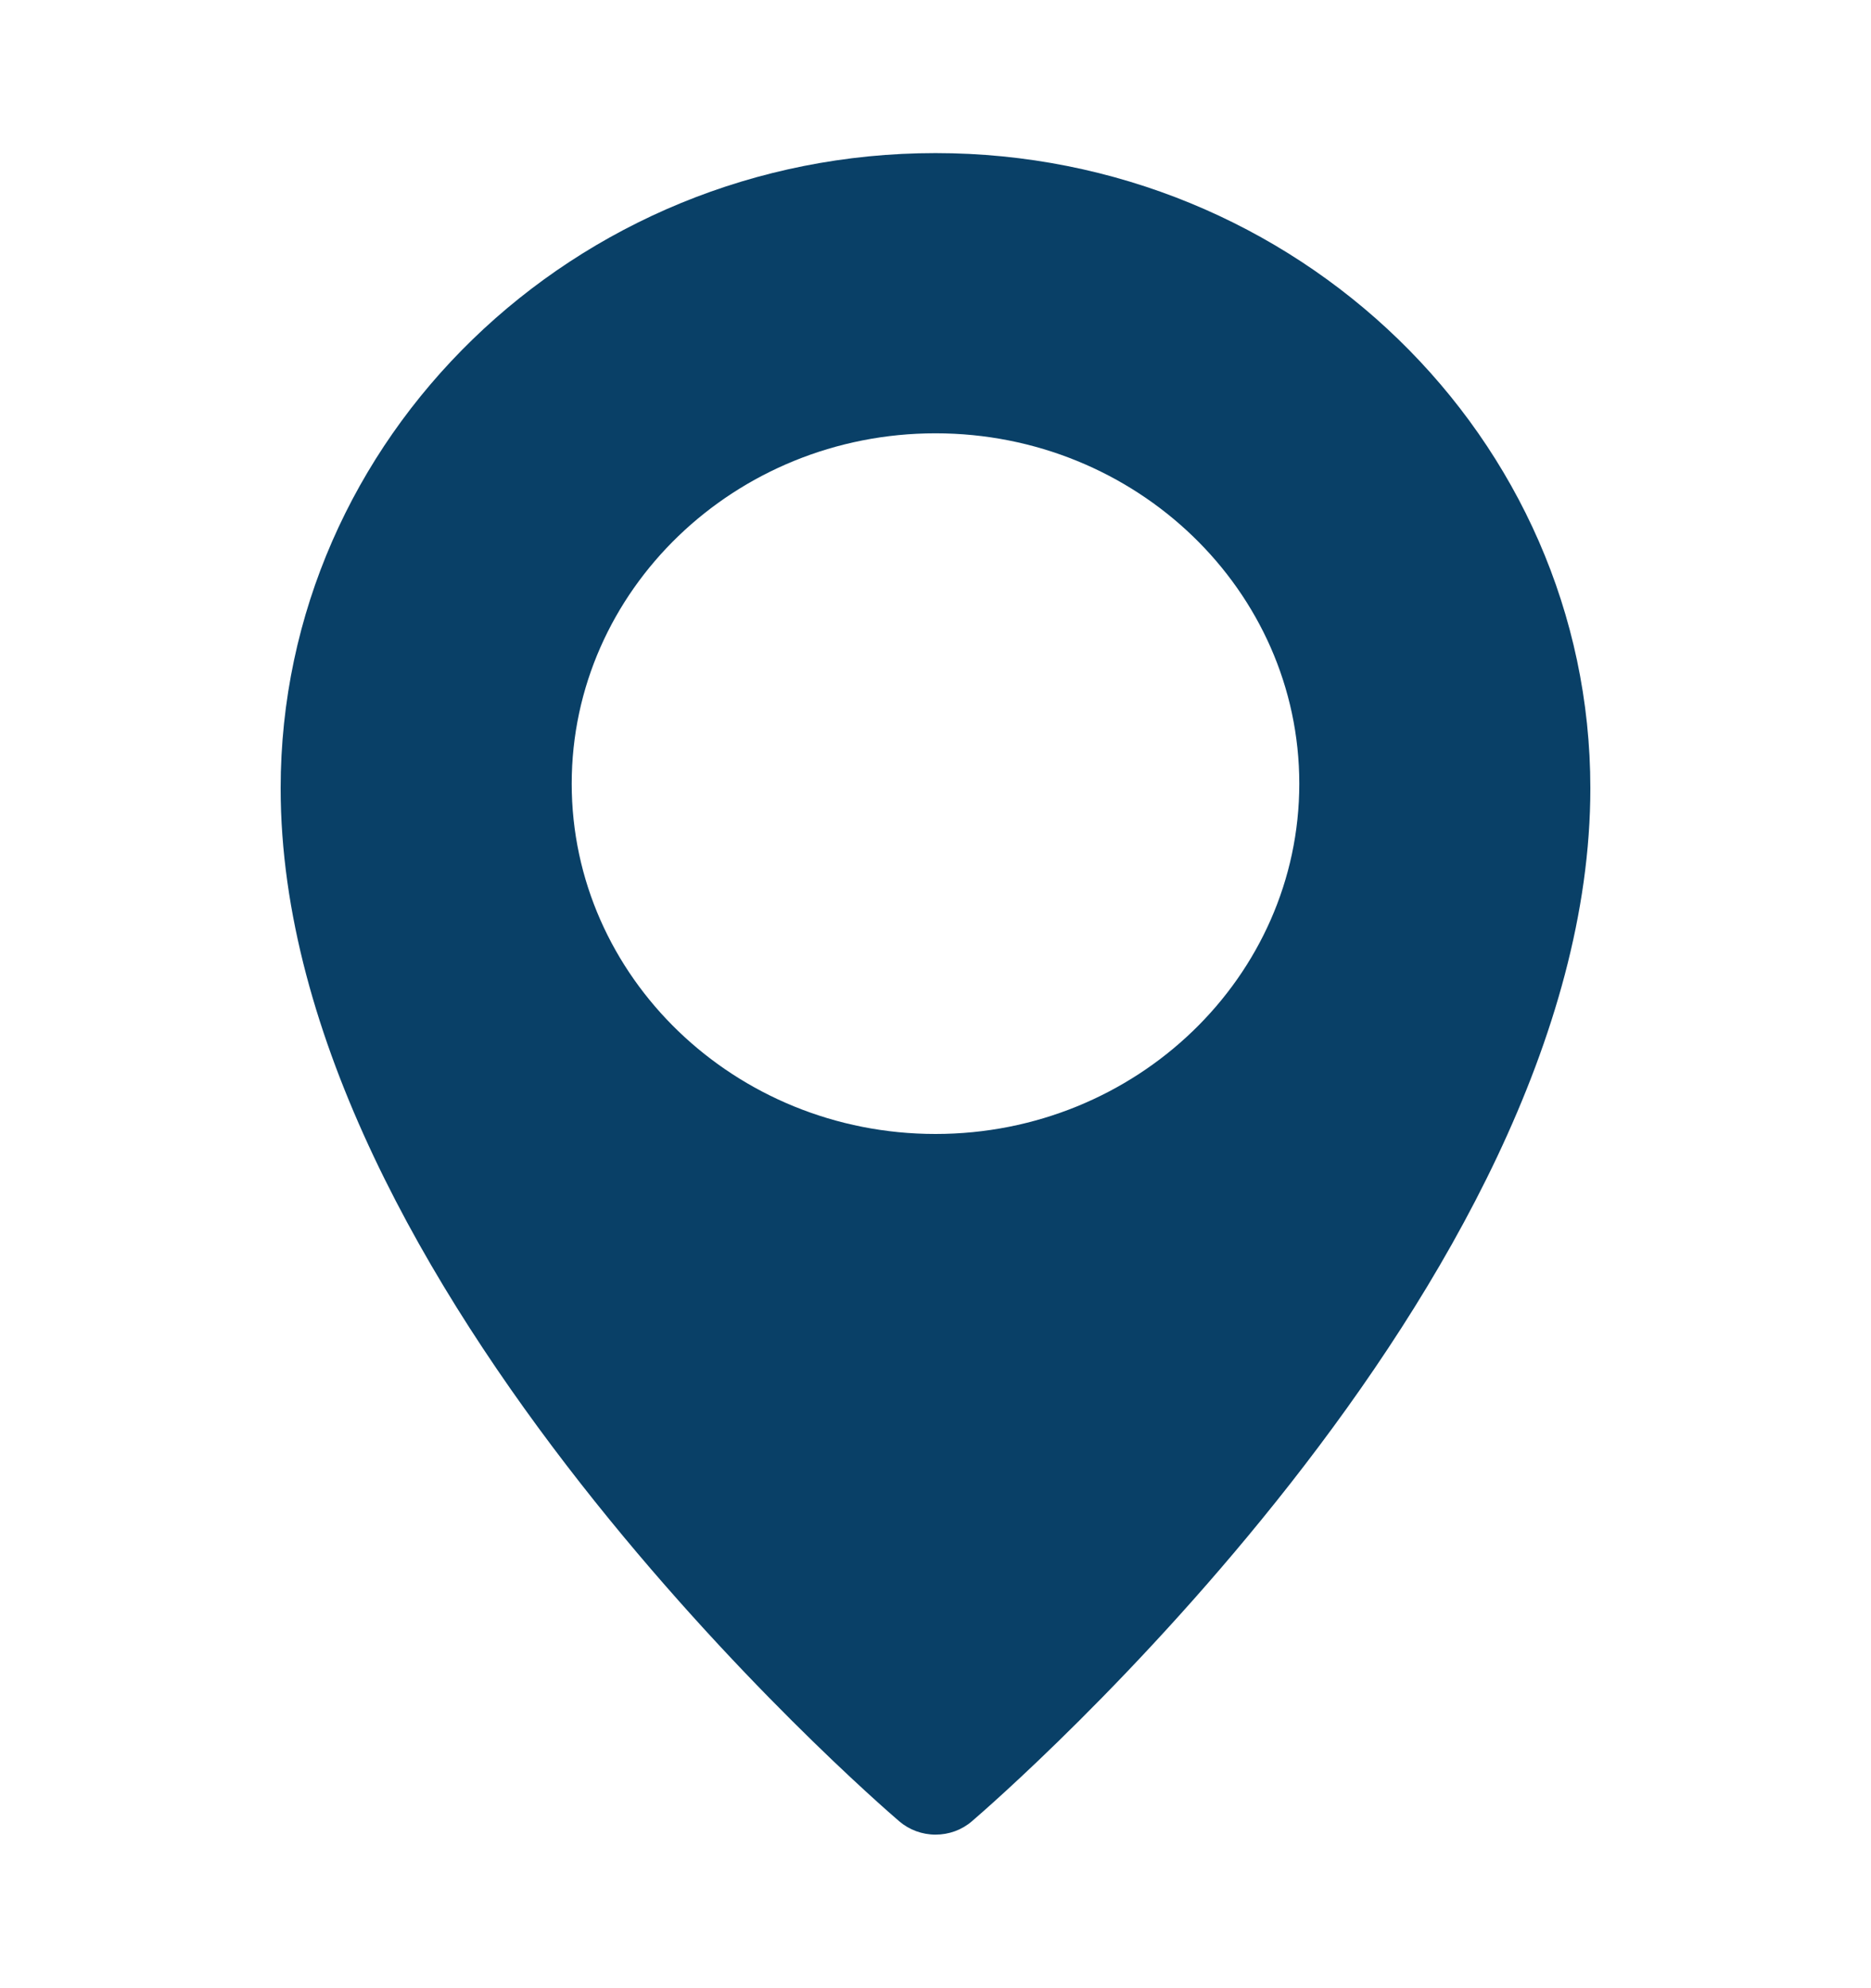
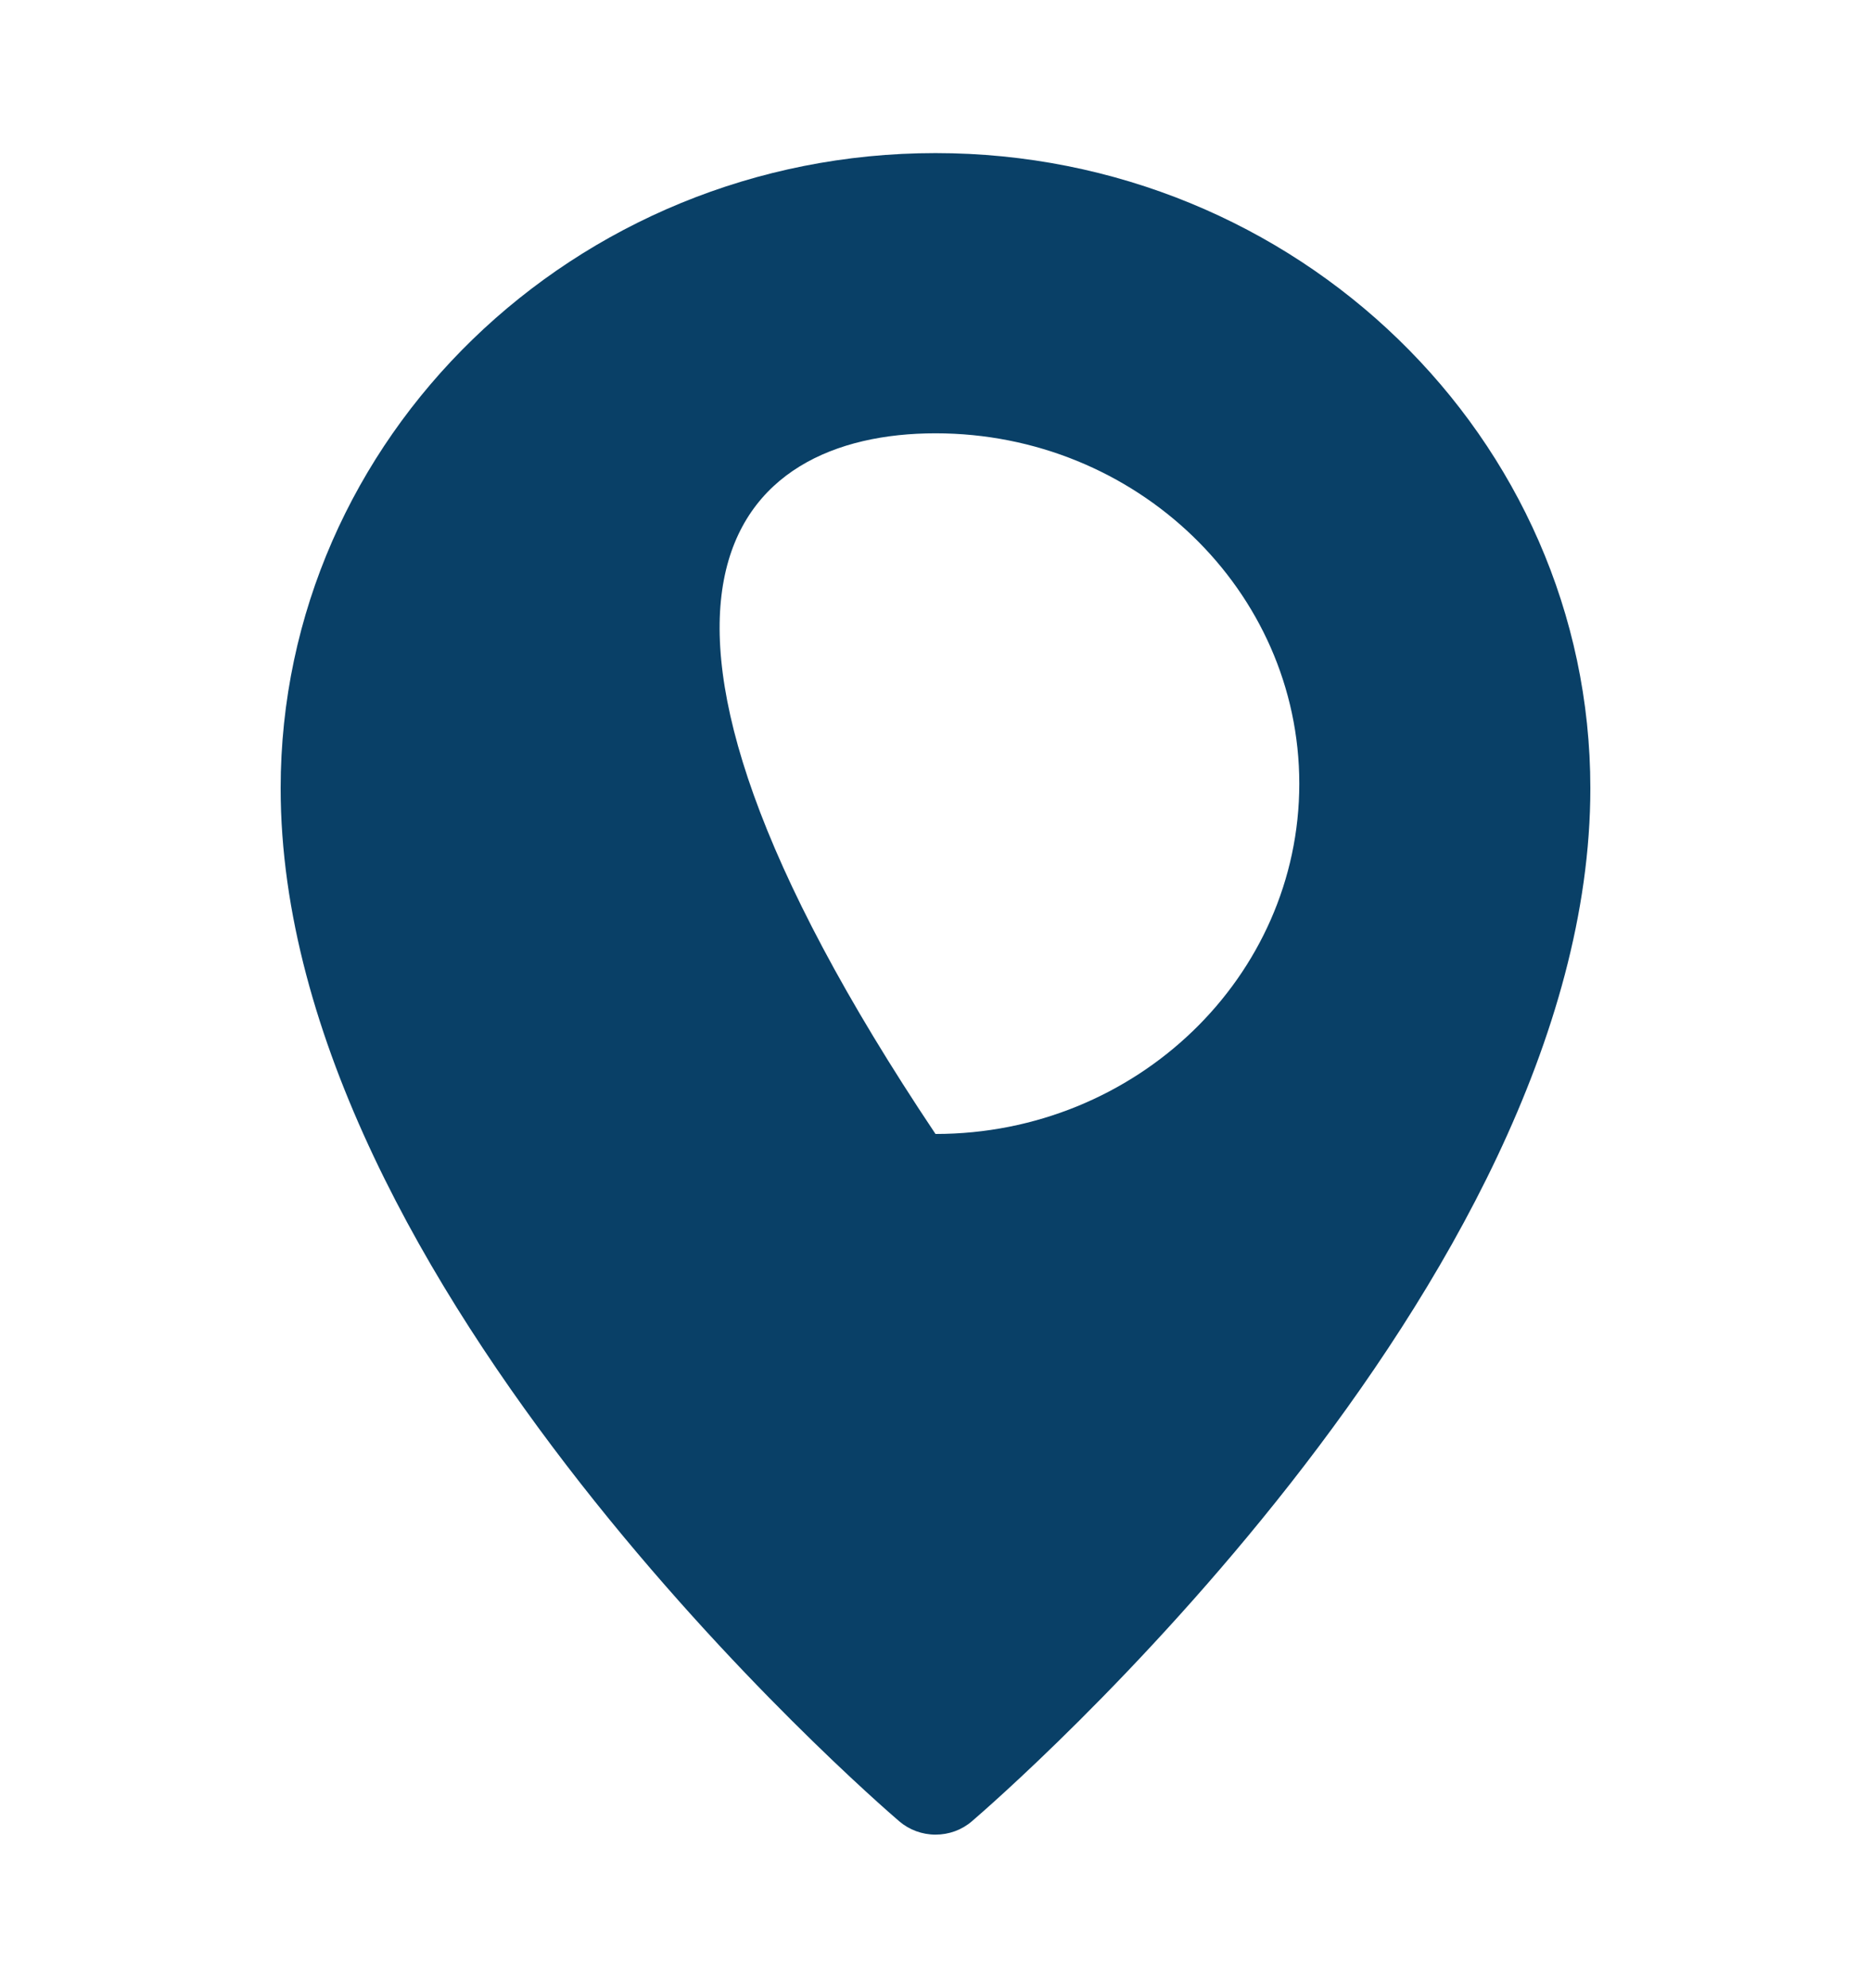
<svg xmlns="http://www.w3.org/2000/svg" width="16" height="17" viewBox="0 0 16 17" fill="none">
  <g id="Frame">
    <g id="Group">
-       <path id="Vector" d="M8 1.309C4.913 1.309 2.4 3.745 2.4 6.74C2.4 10.995 7.474 15.388 7.69 15.573C7.775 15.646 7.886 15.687 8 15.687C8.115 15.687 8.225 15.647 8.311 15.573C8.527 15.388 13.6 10.995 13.6 6.74C13.6 3.745 11.088 1.309 8 1.309ZM8 9.696C6.285 9.696 4.889 8.352 4.889 6.701C4.889 5.049 6.285 3.705 8 3.705C9.716 3.705 11.111 5.049 11.111 6.701C11.111 8.352 9.716 9.696 8 9.696Z" fill="#094067" />
+       <path id="Vector" d="M8 1.309C4.913 1.309 2.4 3.745 2.4 6.74C2.4 10.995 7.474 15.388 7.69 15.573C7.775 15.646 7.886 15.687 8 15.687C8.115 15.687 8.225 15.647 8.311 15.573C8.527 15.388 13.6 10.995 13.6 6.74C13.6 3.745 11.088 1.309 8 1.309ZM8 9.696C4.889 5.049 6.285 3.705 8 3.705C9.716 3.705 11.111 5.049 11.111 6.701C11.111 8.352 9.716 9.696 8 9.696Z" fill="#094067" />
    </g>
  </g>
</svg>